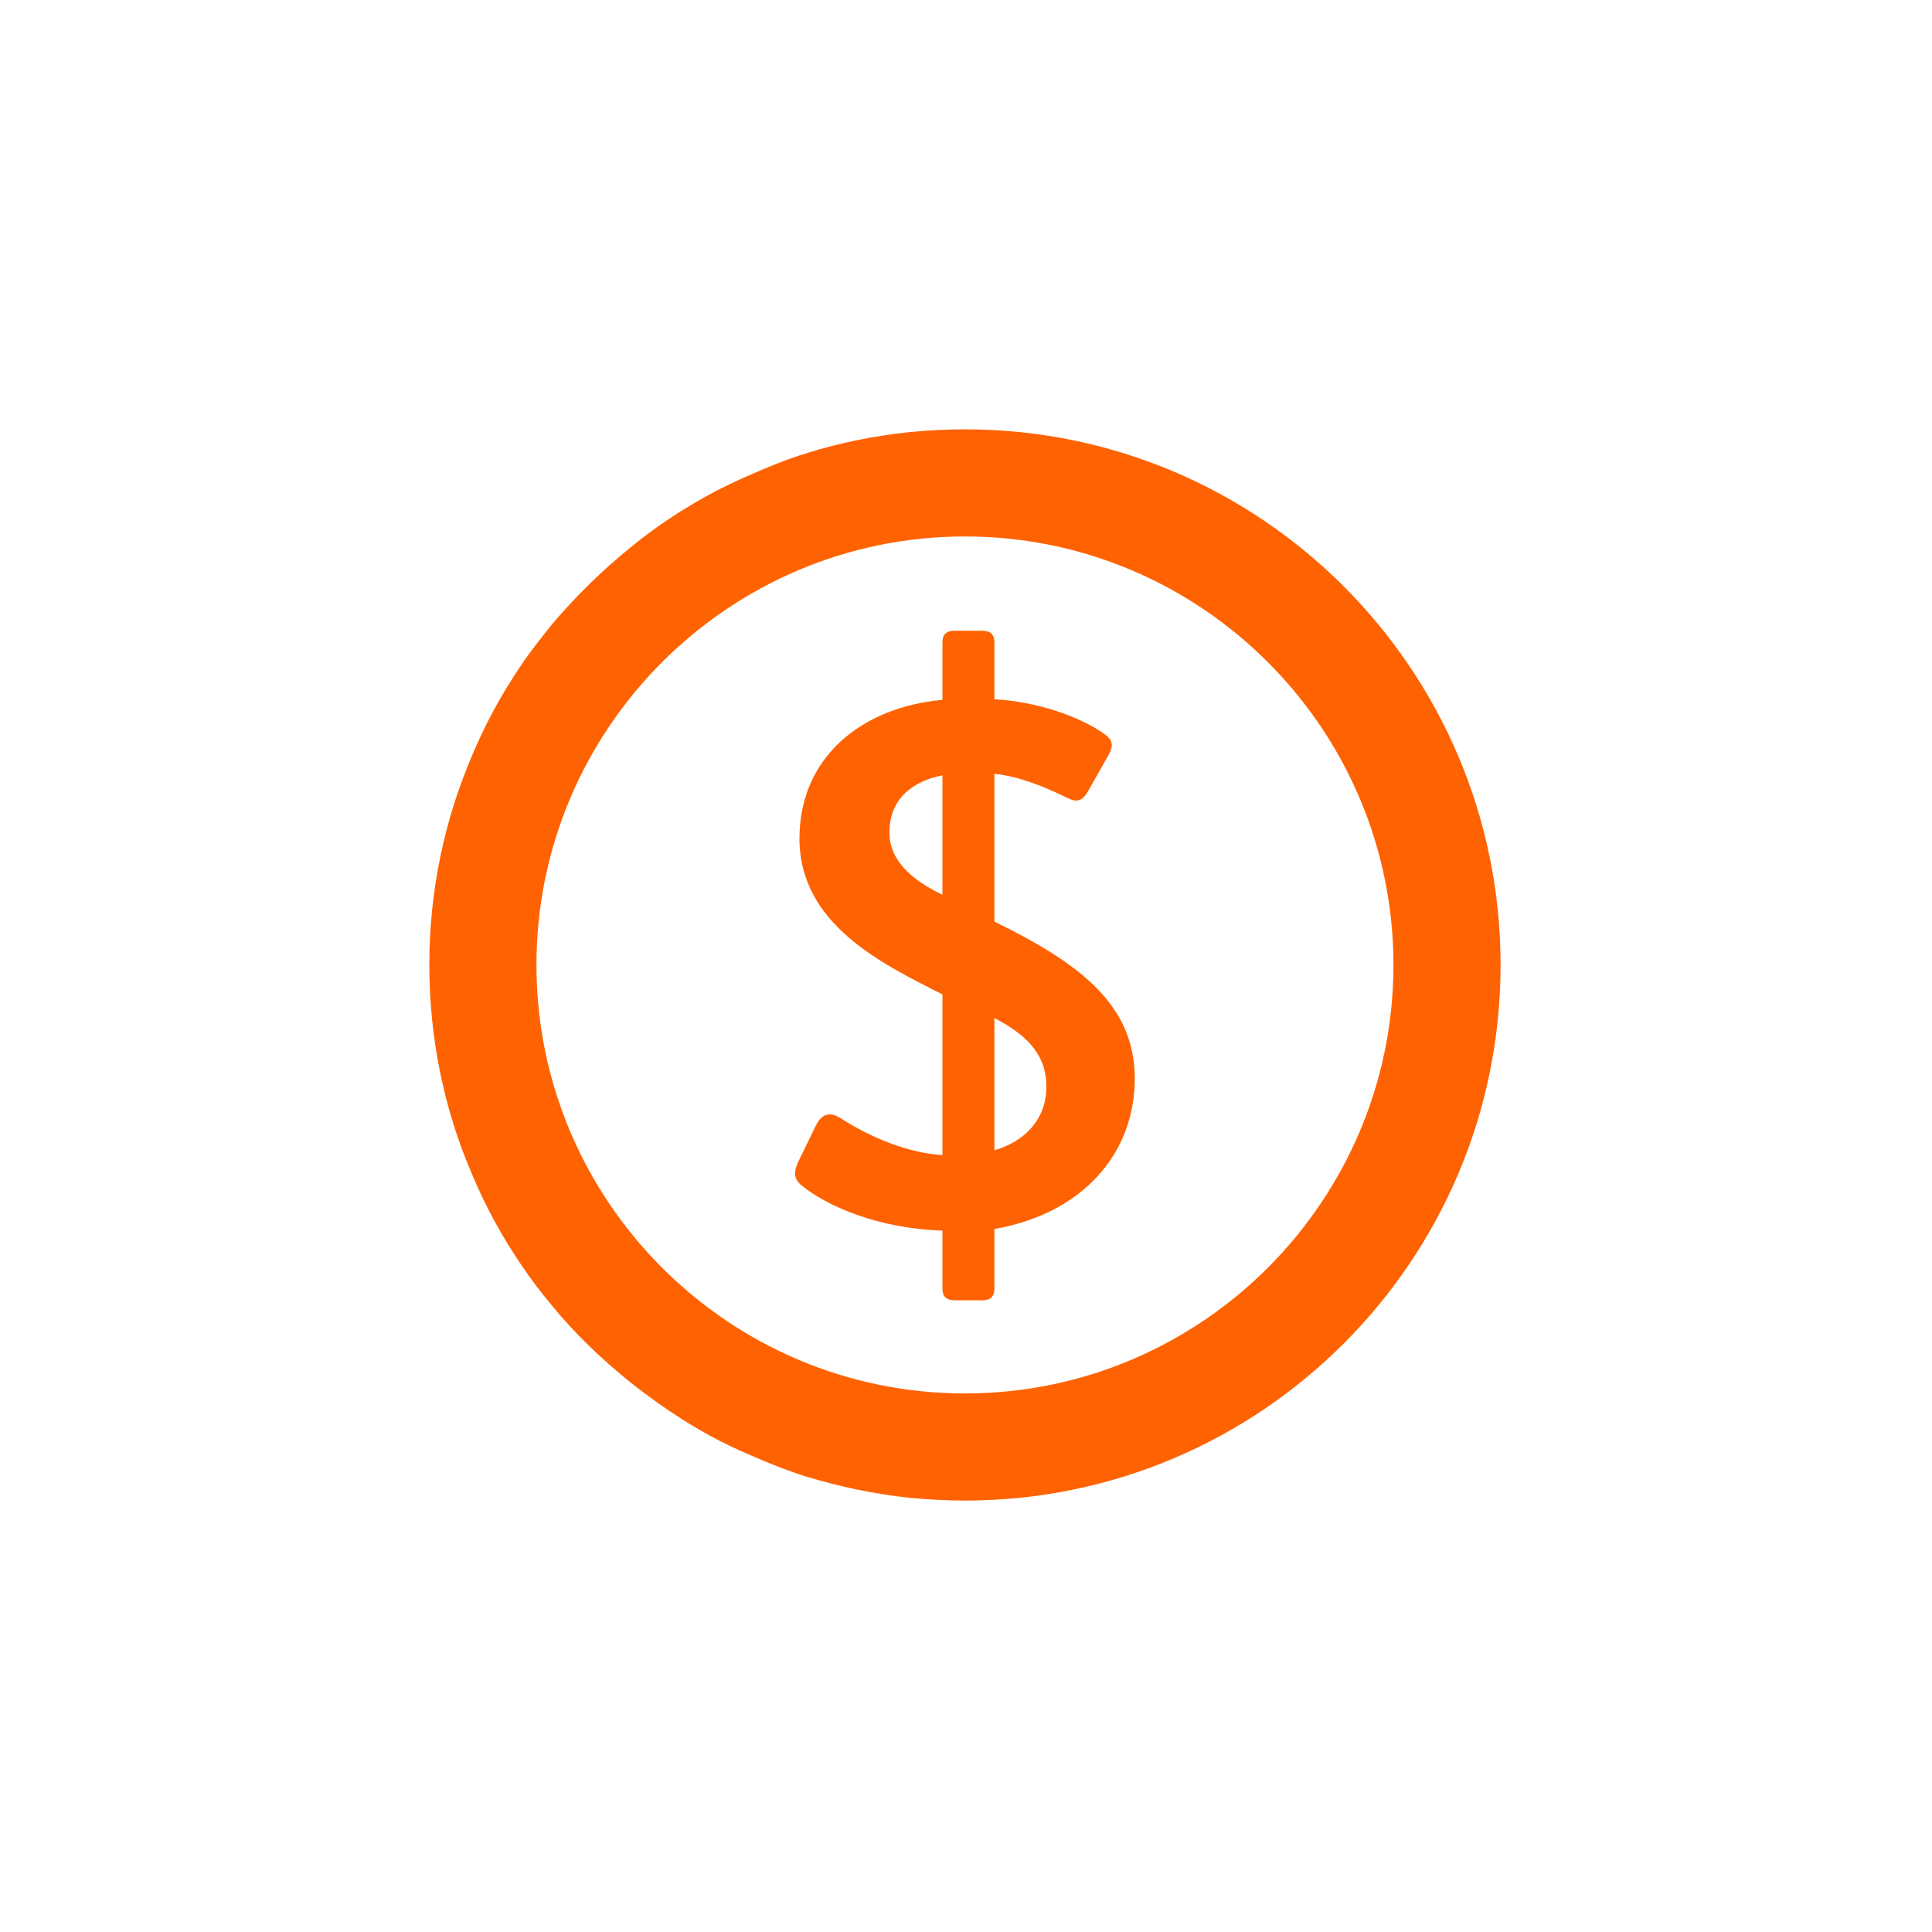
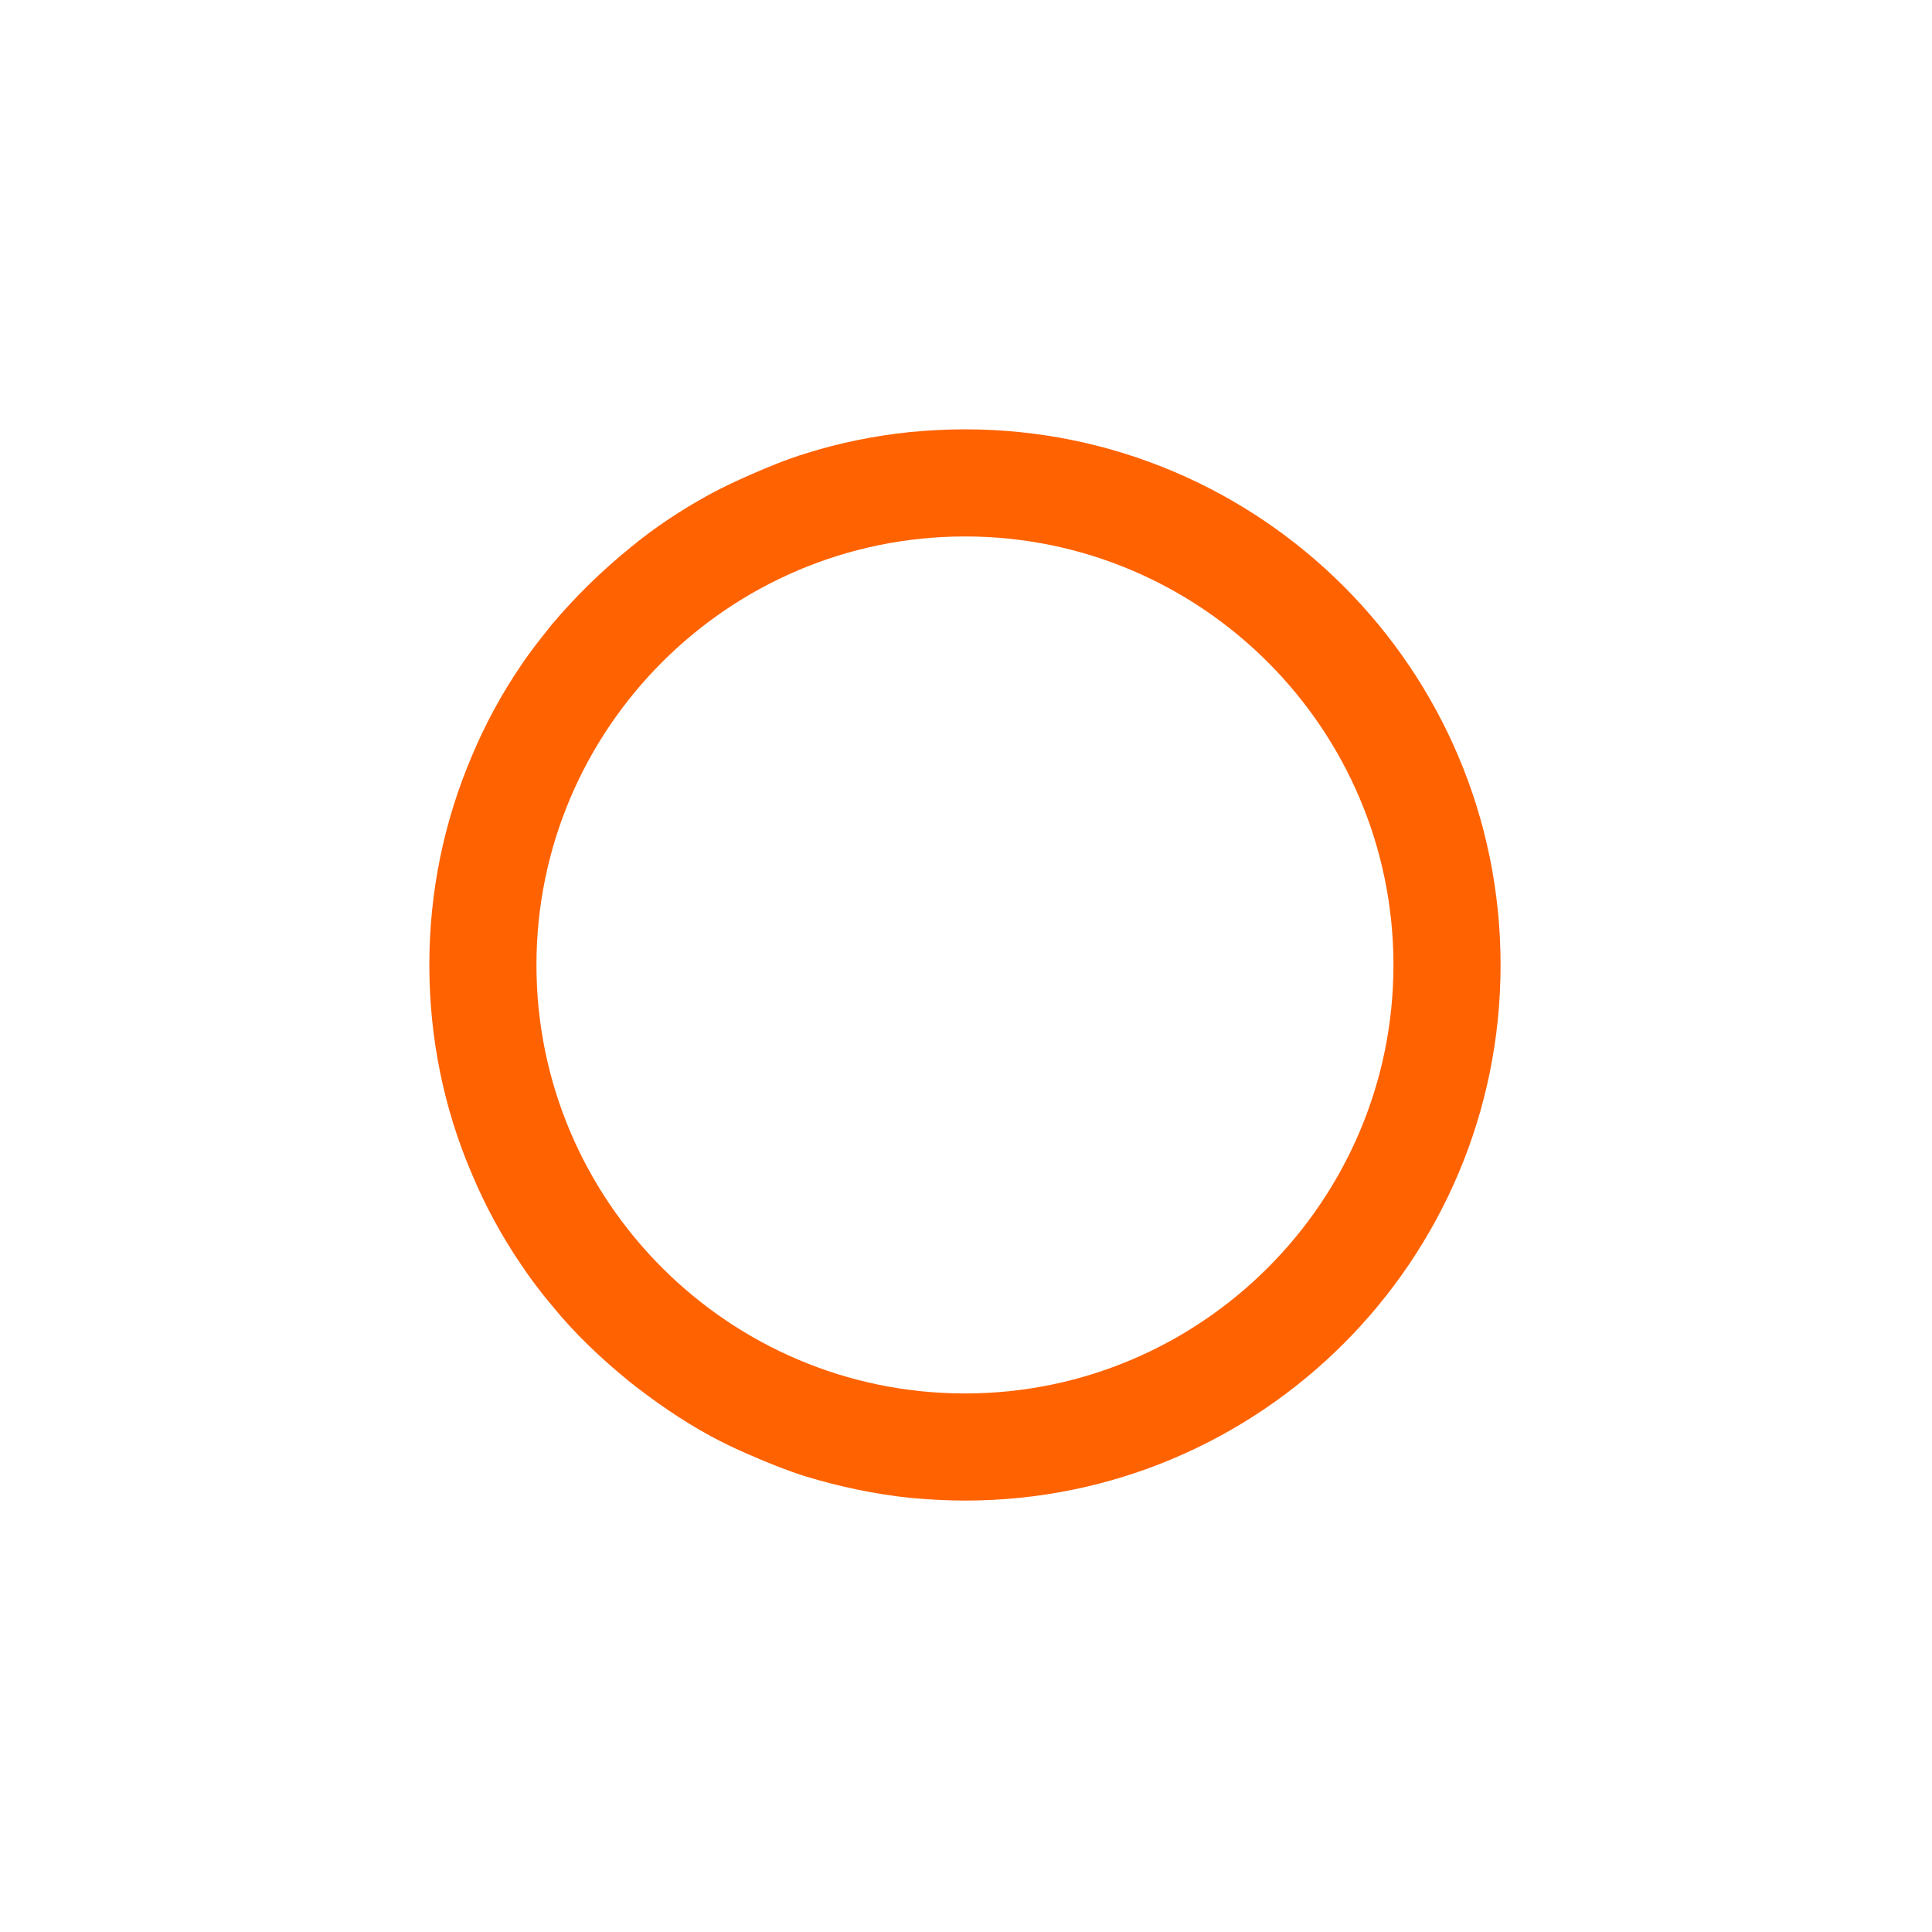
<svg xmlns="http://www.w3.org/2000/svg" width="36" height="36" viewBox="0 0 36 36" fill="none">
  <path d="M17.981 8C17.631 8 17.292 8.02 16.963 8.05C16.294 8.12 15.645 8.25 15.016 8.449C14.657 8.559 14.318 8.699 13.978 8.848C13.729 8.958 13.469 9.078 13.23 9.208C12.701 9.497 12.202 9.826 11.743 10.206C11.214 10.635 10.725 11.114 10.286 11.633C10.086 11.883 9.886 12.132 9.707 12.401C9.347 12.93 9.038 13.499 8.788 14.098C8.279 15.296 8 16.603 8 17.981C8 19.358 8.279 20.675 8.788 21.863C9.038 22.462 9.347 23.031 9.707 23.56C9.886 23.829 10.076 24.079 10.286 24.328C10.715 24.857 11.214 25.326 11.743 25.756C12.212 26.125 12.701 26.464 13.23 26.753C13.469 26.883 13.719 27.003 13.978 27.113C14.318 27.262 14.667 27.402 15.016 27.512C15.645 27.702 16.294 27.841 16.963 27.911C17.302 27.941 17.641 27.961 17.981 27.961C23.49 27.961 27.961 23.49 27.961 17.981C27.961 12.471 23.49 8 17.981 8ZM17.981 25.965C13.579 25.965 9.996 22.382 9.996 17.981C9.996 13.579 13.579 9.996 17.981 9.996C22.382 9.996 25.965 13.579 25.965 17.981C25.965 22.382 22.382 25.965 17.981 25.965Z" fill="#FF6200" />
-   <path d="M18.529 17.162V14.418C18.969 14.467 19.388 14.627 19.867 14.857C20.057 14.957 20.156 14.937 20.266 14.757L20.645 14.088C20.755 13.899 20.745 13.789 20.566 13.669C20.116 13.35 19.308 13.07 18.529 13.03V11.972C18.529 11.823 18.46 11.753 18.3 11.753H17.791C17.631 11.753 17.561 11.823 17.561 11.972V13.04C16.044 13.18 14.897 14.118 14.897 15.625C14.897 17.212 16.414 17.951 17.561 18.529V21.524C16.923 21.484 16.234 21.204 15.645 20.825C15.436 20.705 15.306 20.775 15.206 20.965L14.867 21.663C14.787 21.843 14.797 21.963 14.917 22.073C15.396 22.472 16.354 22.891 17.561 22.931V24.009C17.561 24.159 17.631 24.229 17.791 24.229H18.3C18.46 24.229 18.529 24.159 18.529 24.009V22.901C20.176 22.612 21.145 21.494 21.145 20.096C21.145 18.699 20.076 17.931 18.529 17.172V17.162ZM16.573 15.515C16.573 14.877 17.012 14.557 17.561 14.447V16.673C16.943 16.374 16.573 16.004 16.573 15.515ZM18.529 18.969C19.058 19.248 19.498 19.598 19.498 20.246C19.498 20.895 19.049 21.284 18.529 21.434V18.969Z" fill="#FF6200" />
</svg>